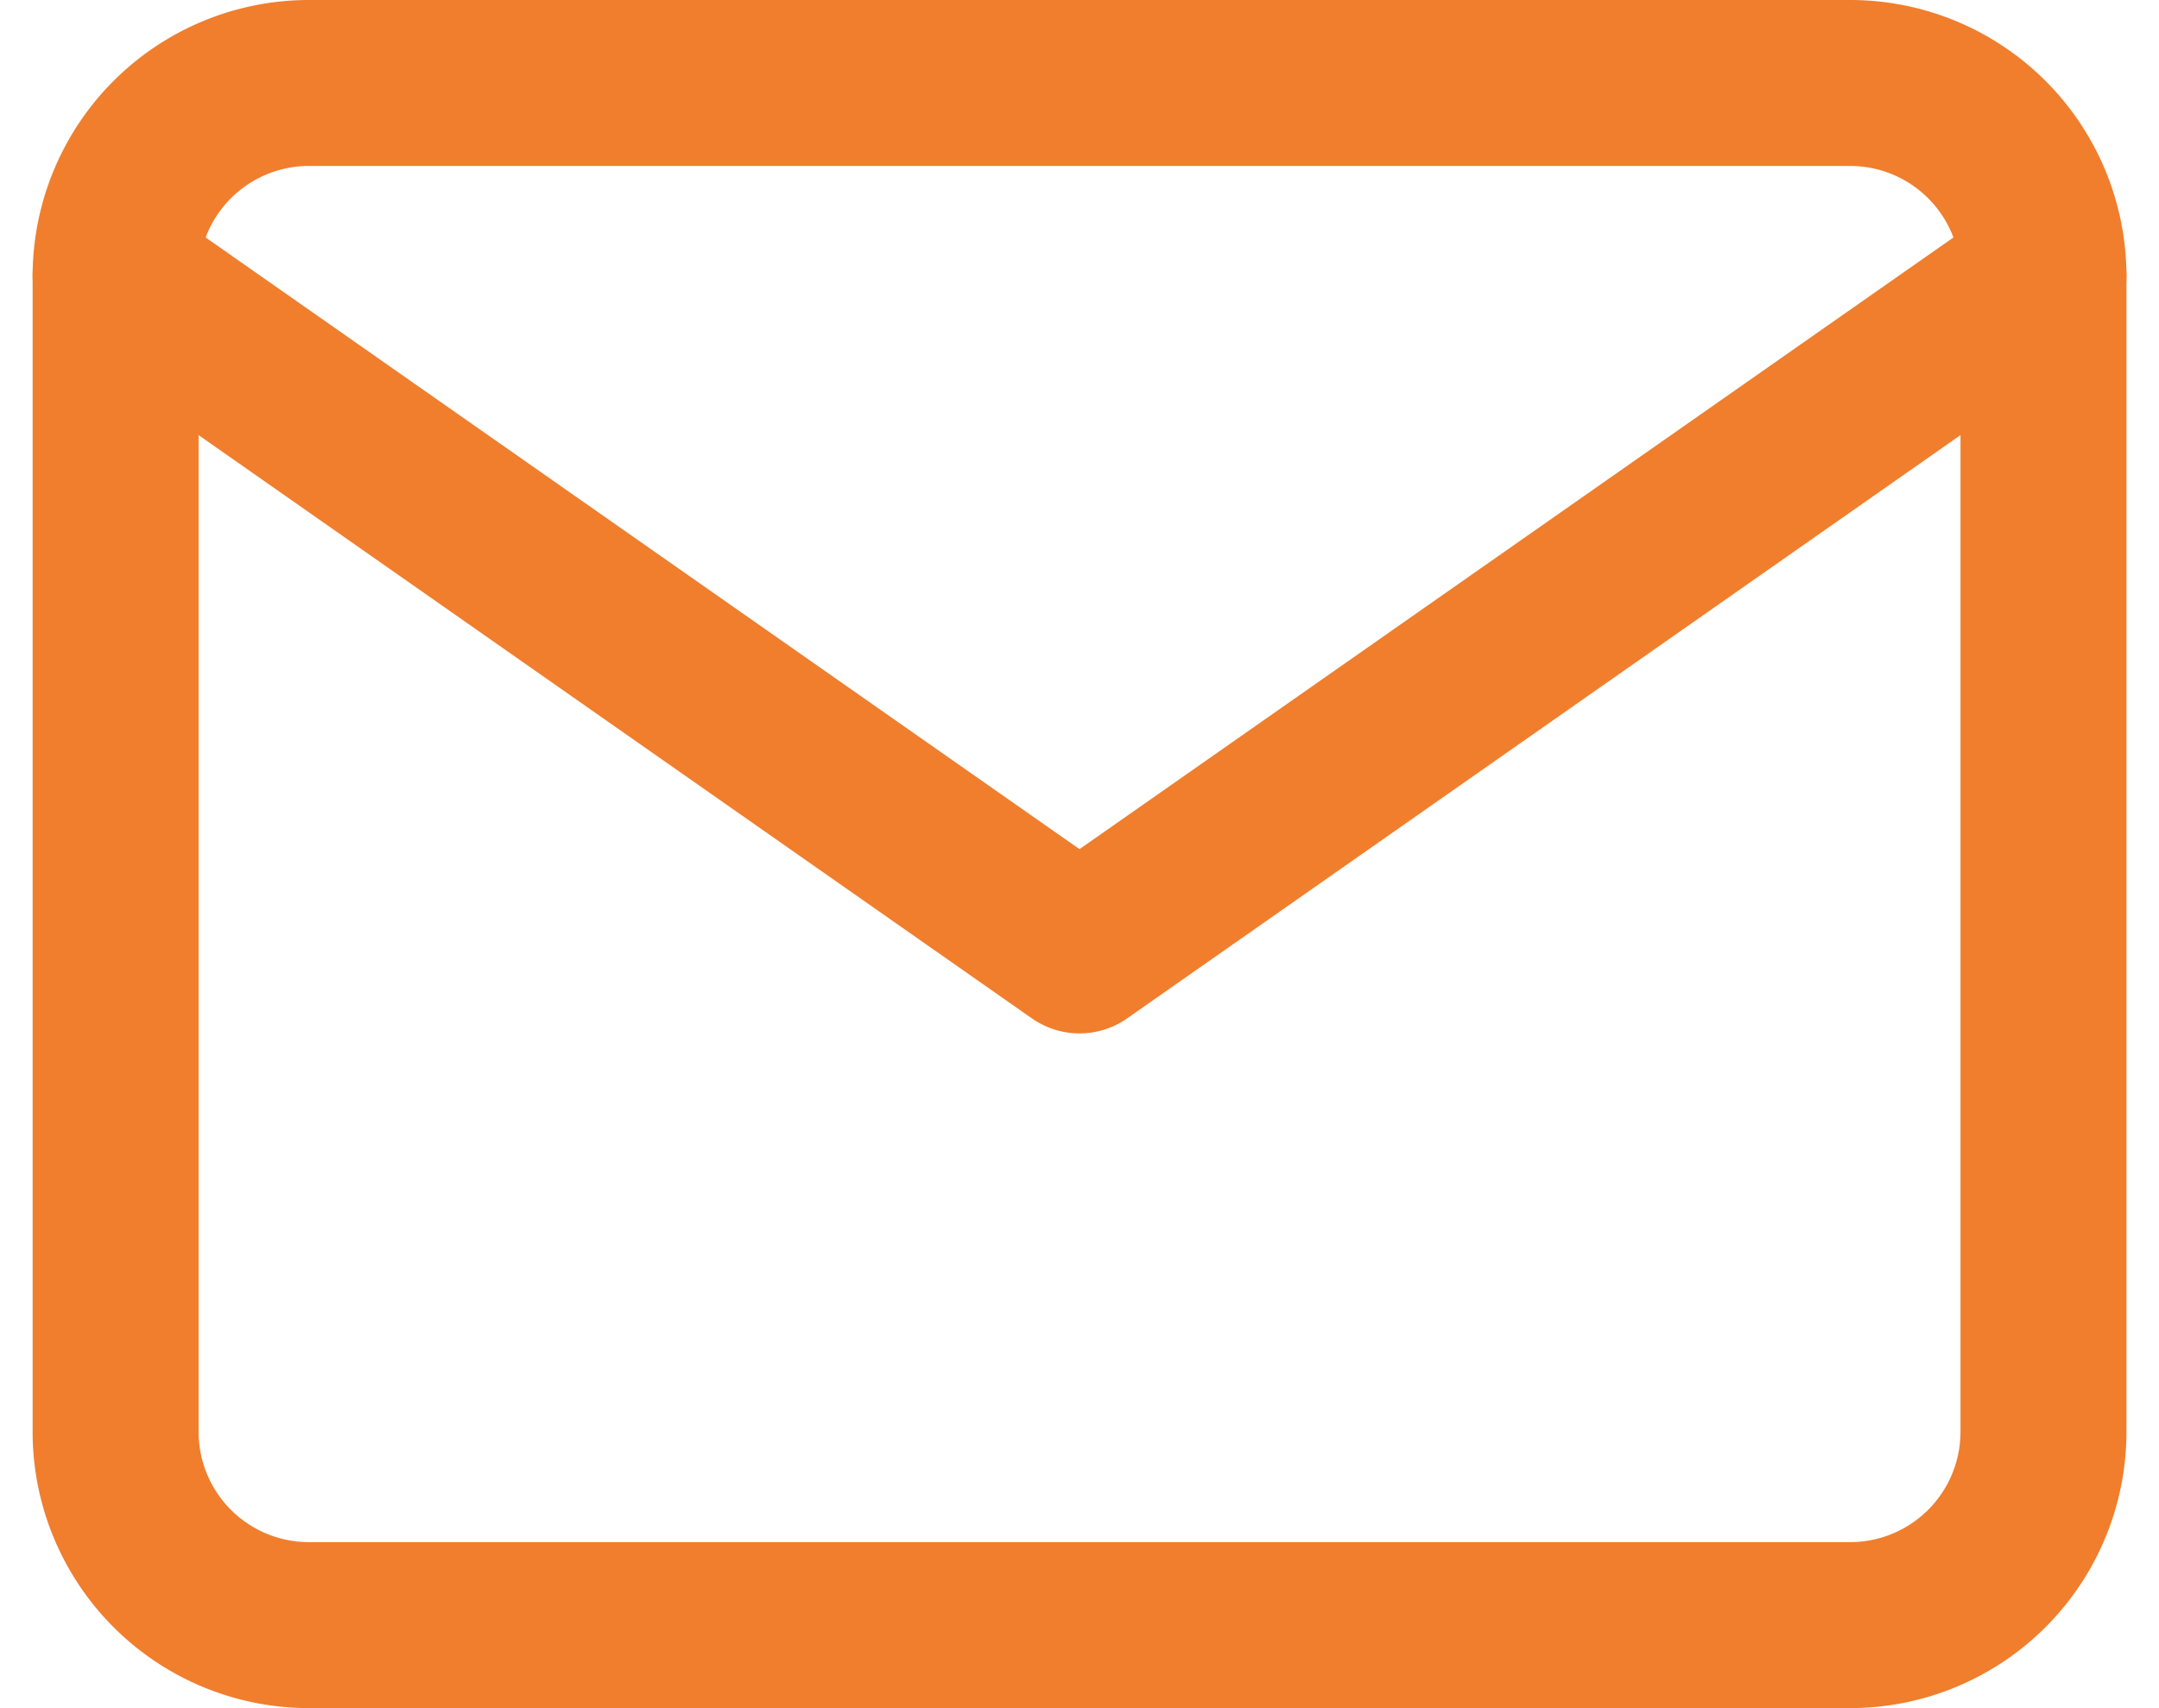
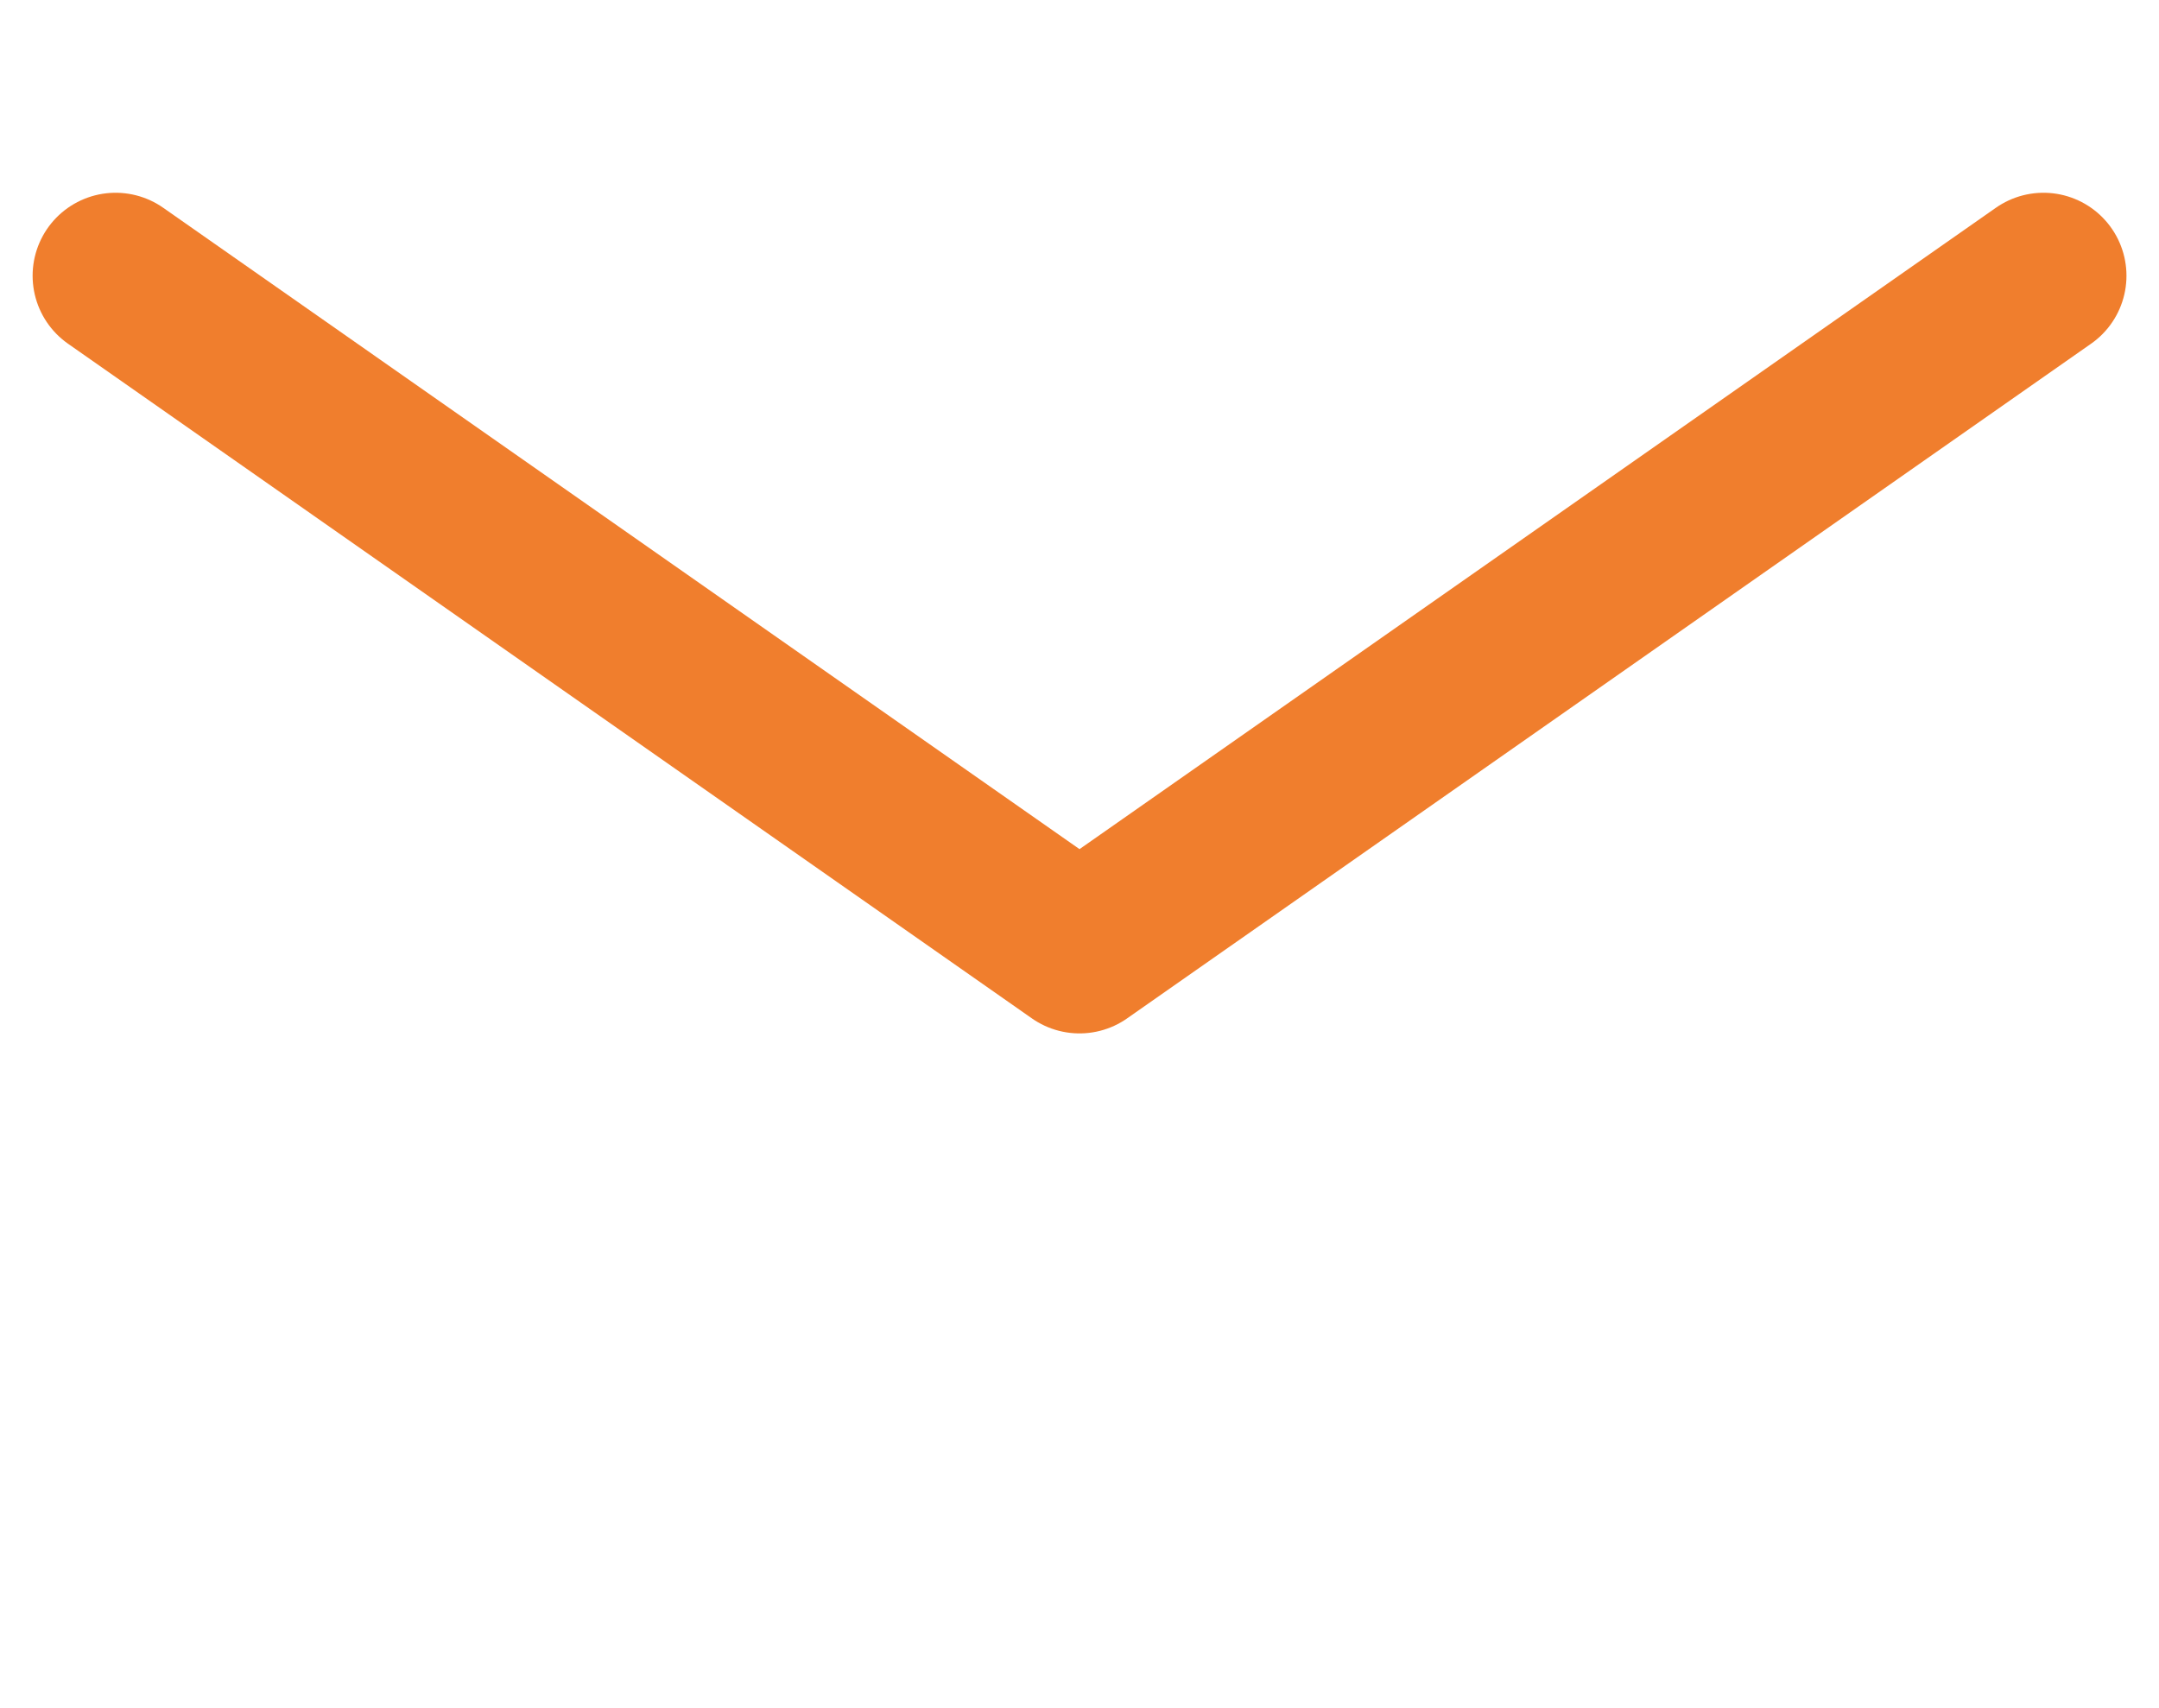
<svg xmlns="http://www.w3.org/2000/svg" width="26.016" height="20.585" viewBox="0 0 26.016 20.585">
  <g id="Icon_feather-mail" data-name="Icon feather-mail" transform="translate(-1.607 -5)">
-     <path id="Tracé_908" data-name="Tracé 908" d="M5.323,6H23.908a2.33,2.33,0,0,1,2.323,2.323V22.262a2.33,2.33,0,0,1-2.323,2.323H5.323A2.33,2.33,0,0,1,3,22.262V8.323A2.33,2.33,0,0,1,5.323,6Z" fill="none" stroke="#f07e2d" stroke-linecap="round" stroke-linejoin="round" stroke-width="2" />
    <path id="Tracé_909" data-name="Tracé 909" d="M26.231,9,14.615,17.131,3,9" transform="translate(0 -0.677)" fill="none" stroke="#f07e2d" stroke-linecap="round" stroke-linejoin="round" stroke-width="2" />
  </g>
</svg>